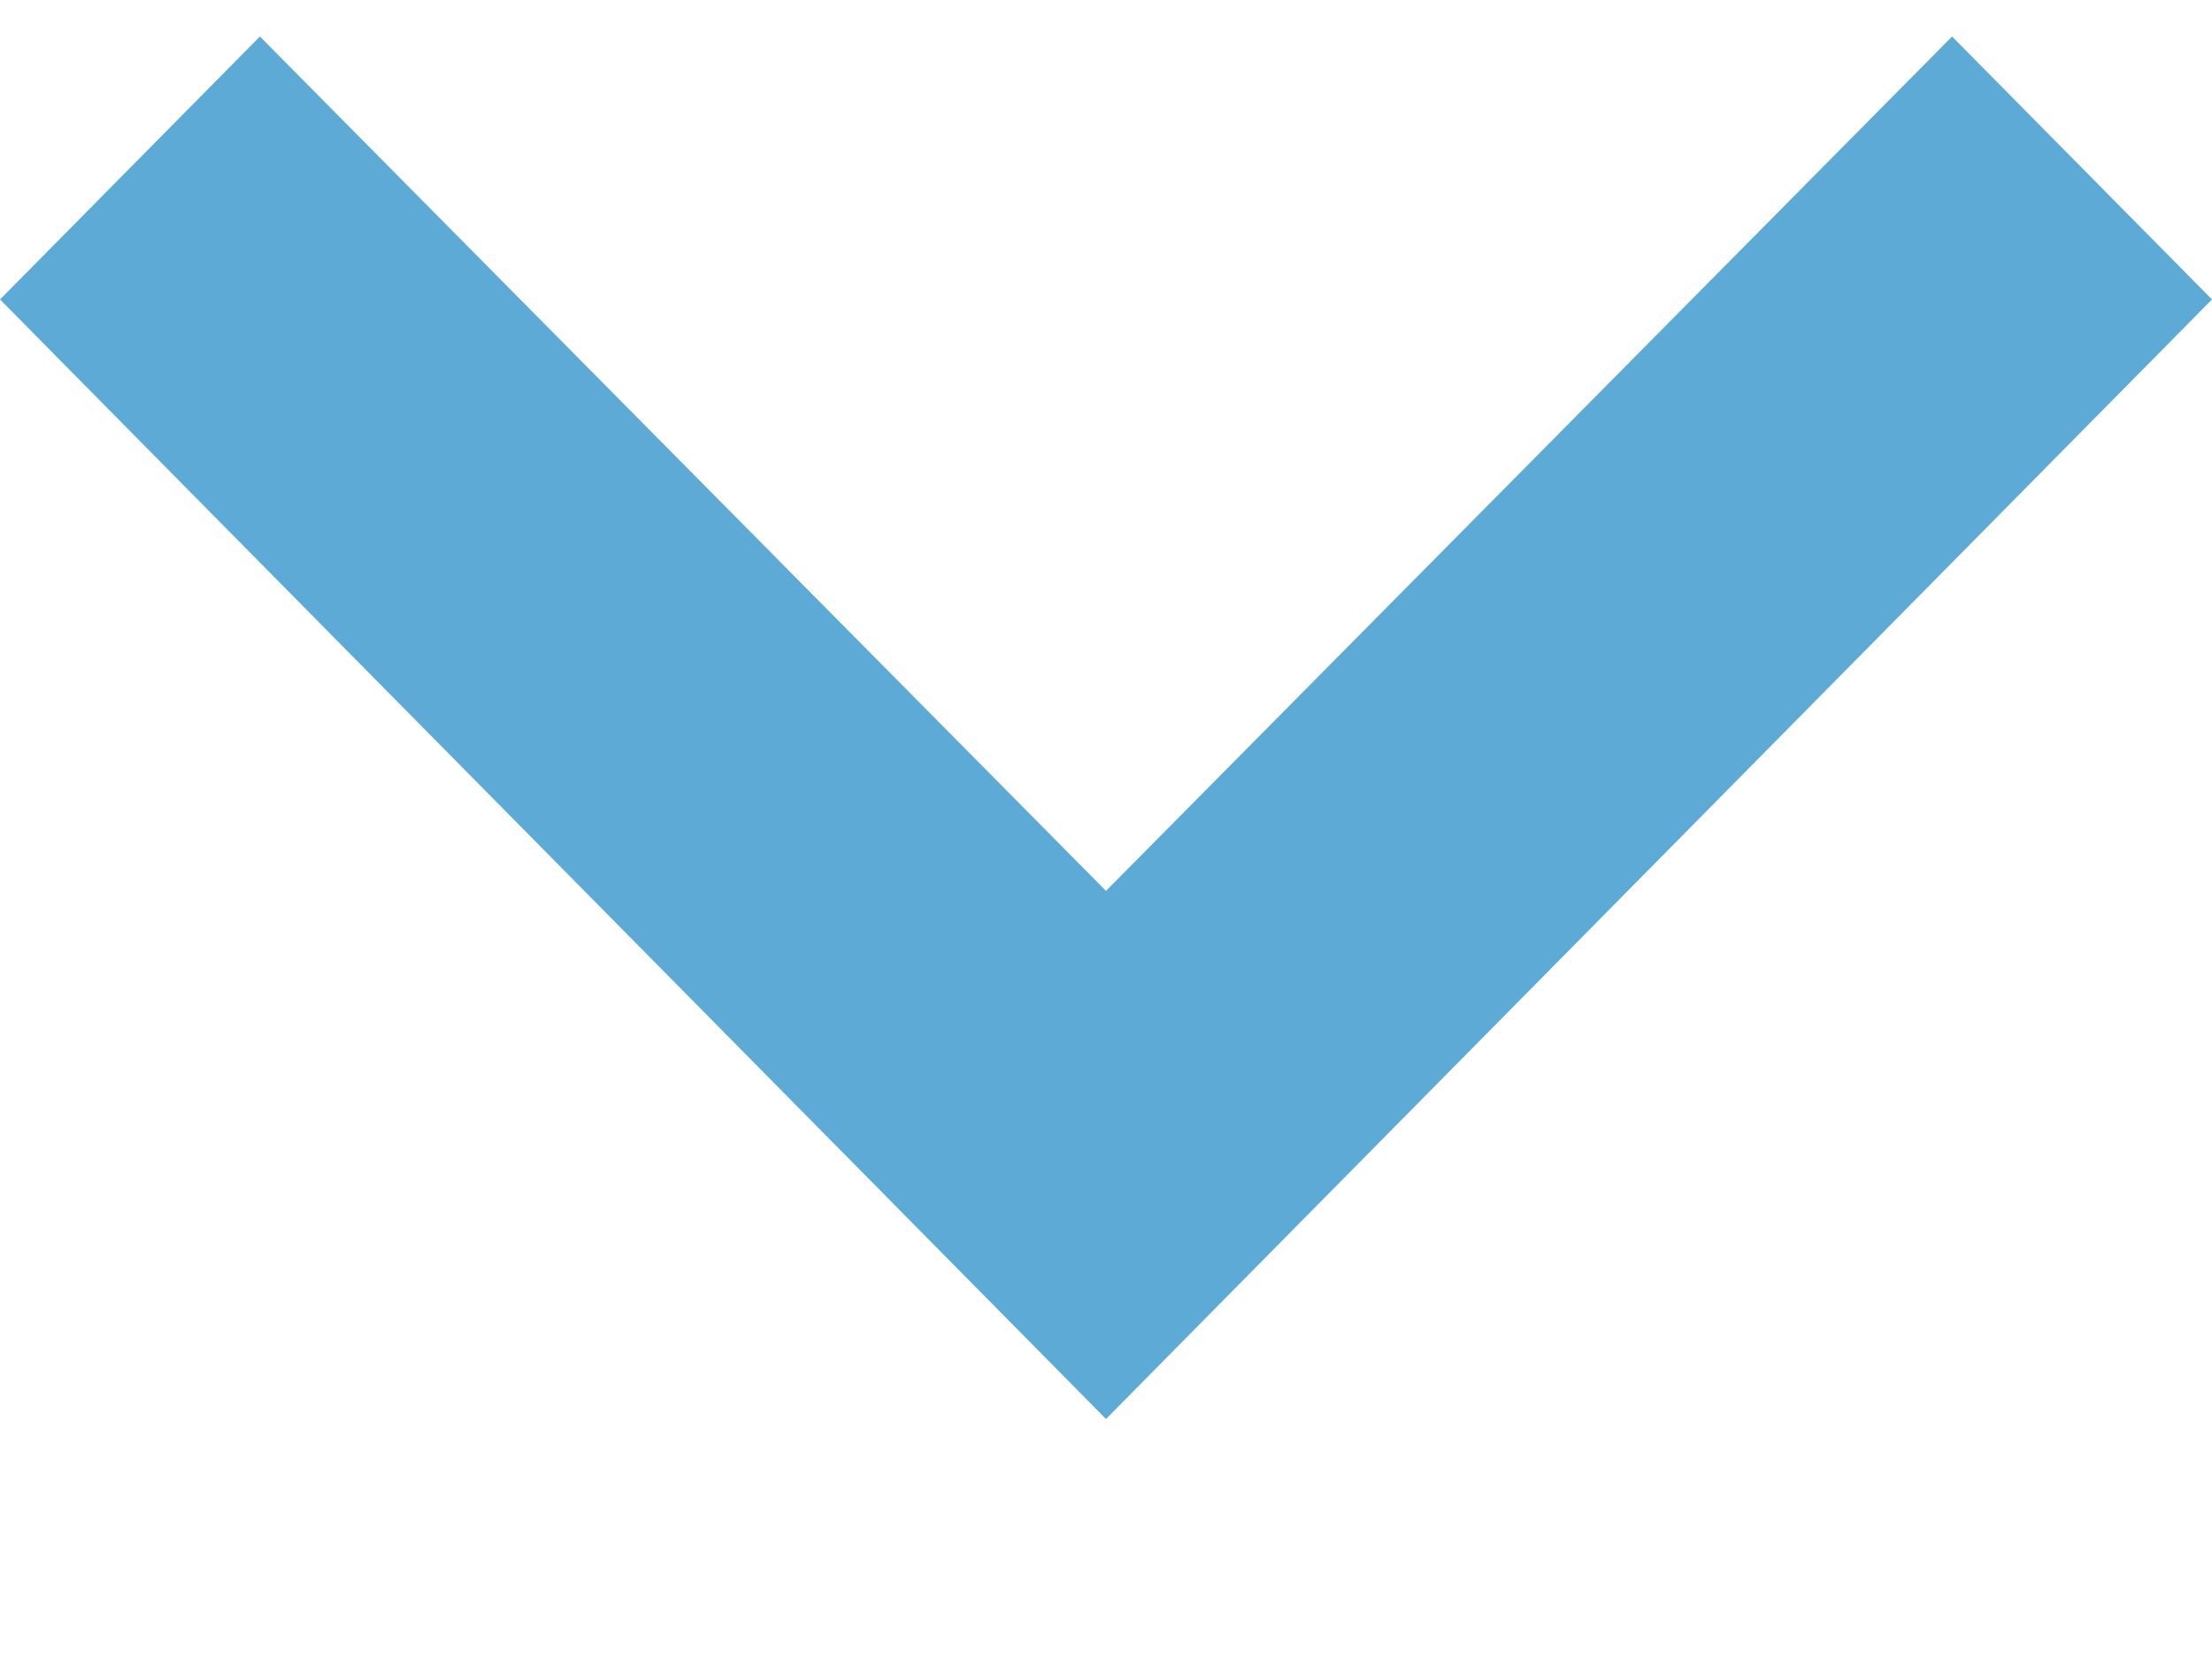
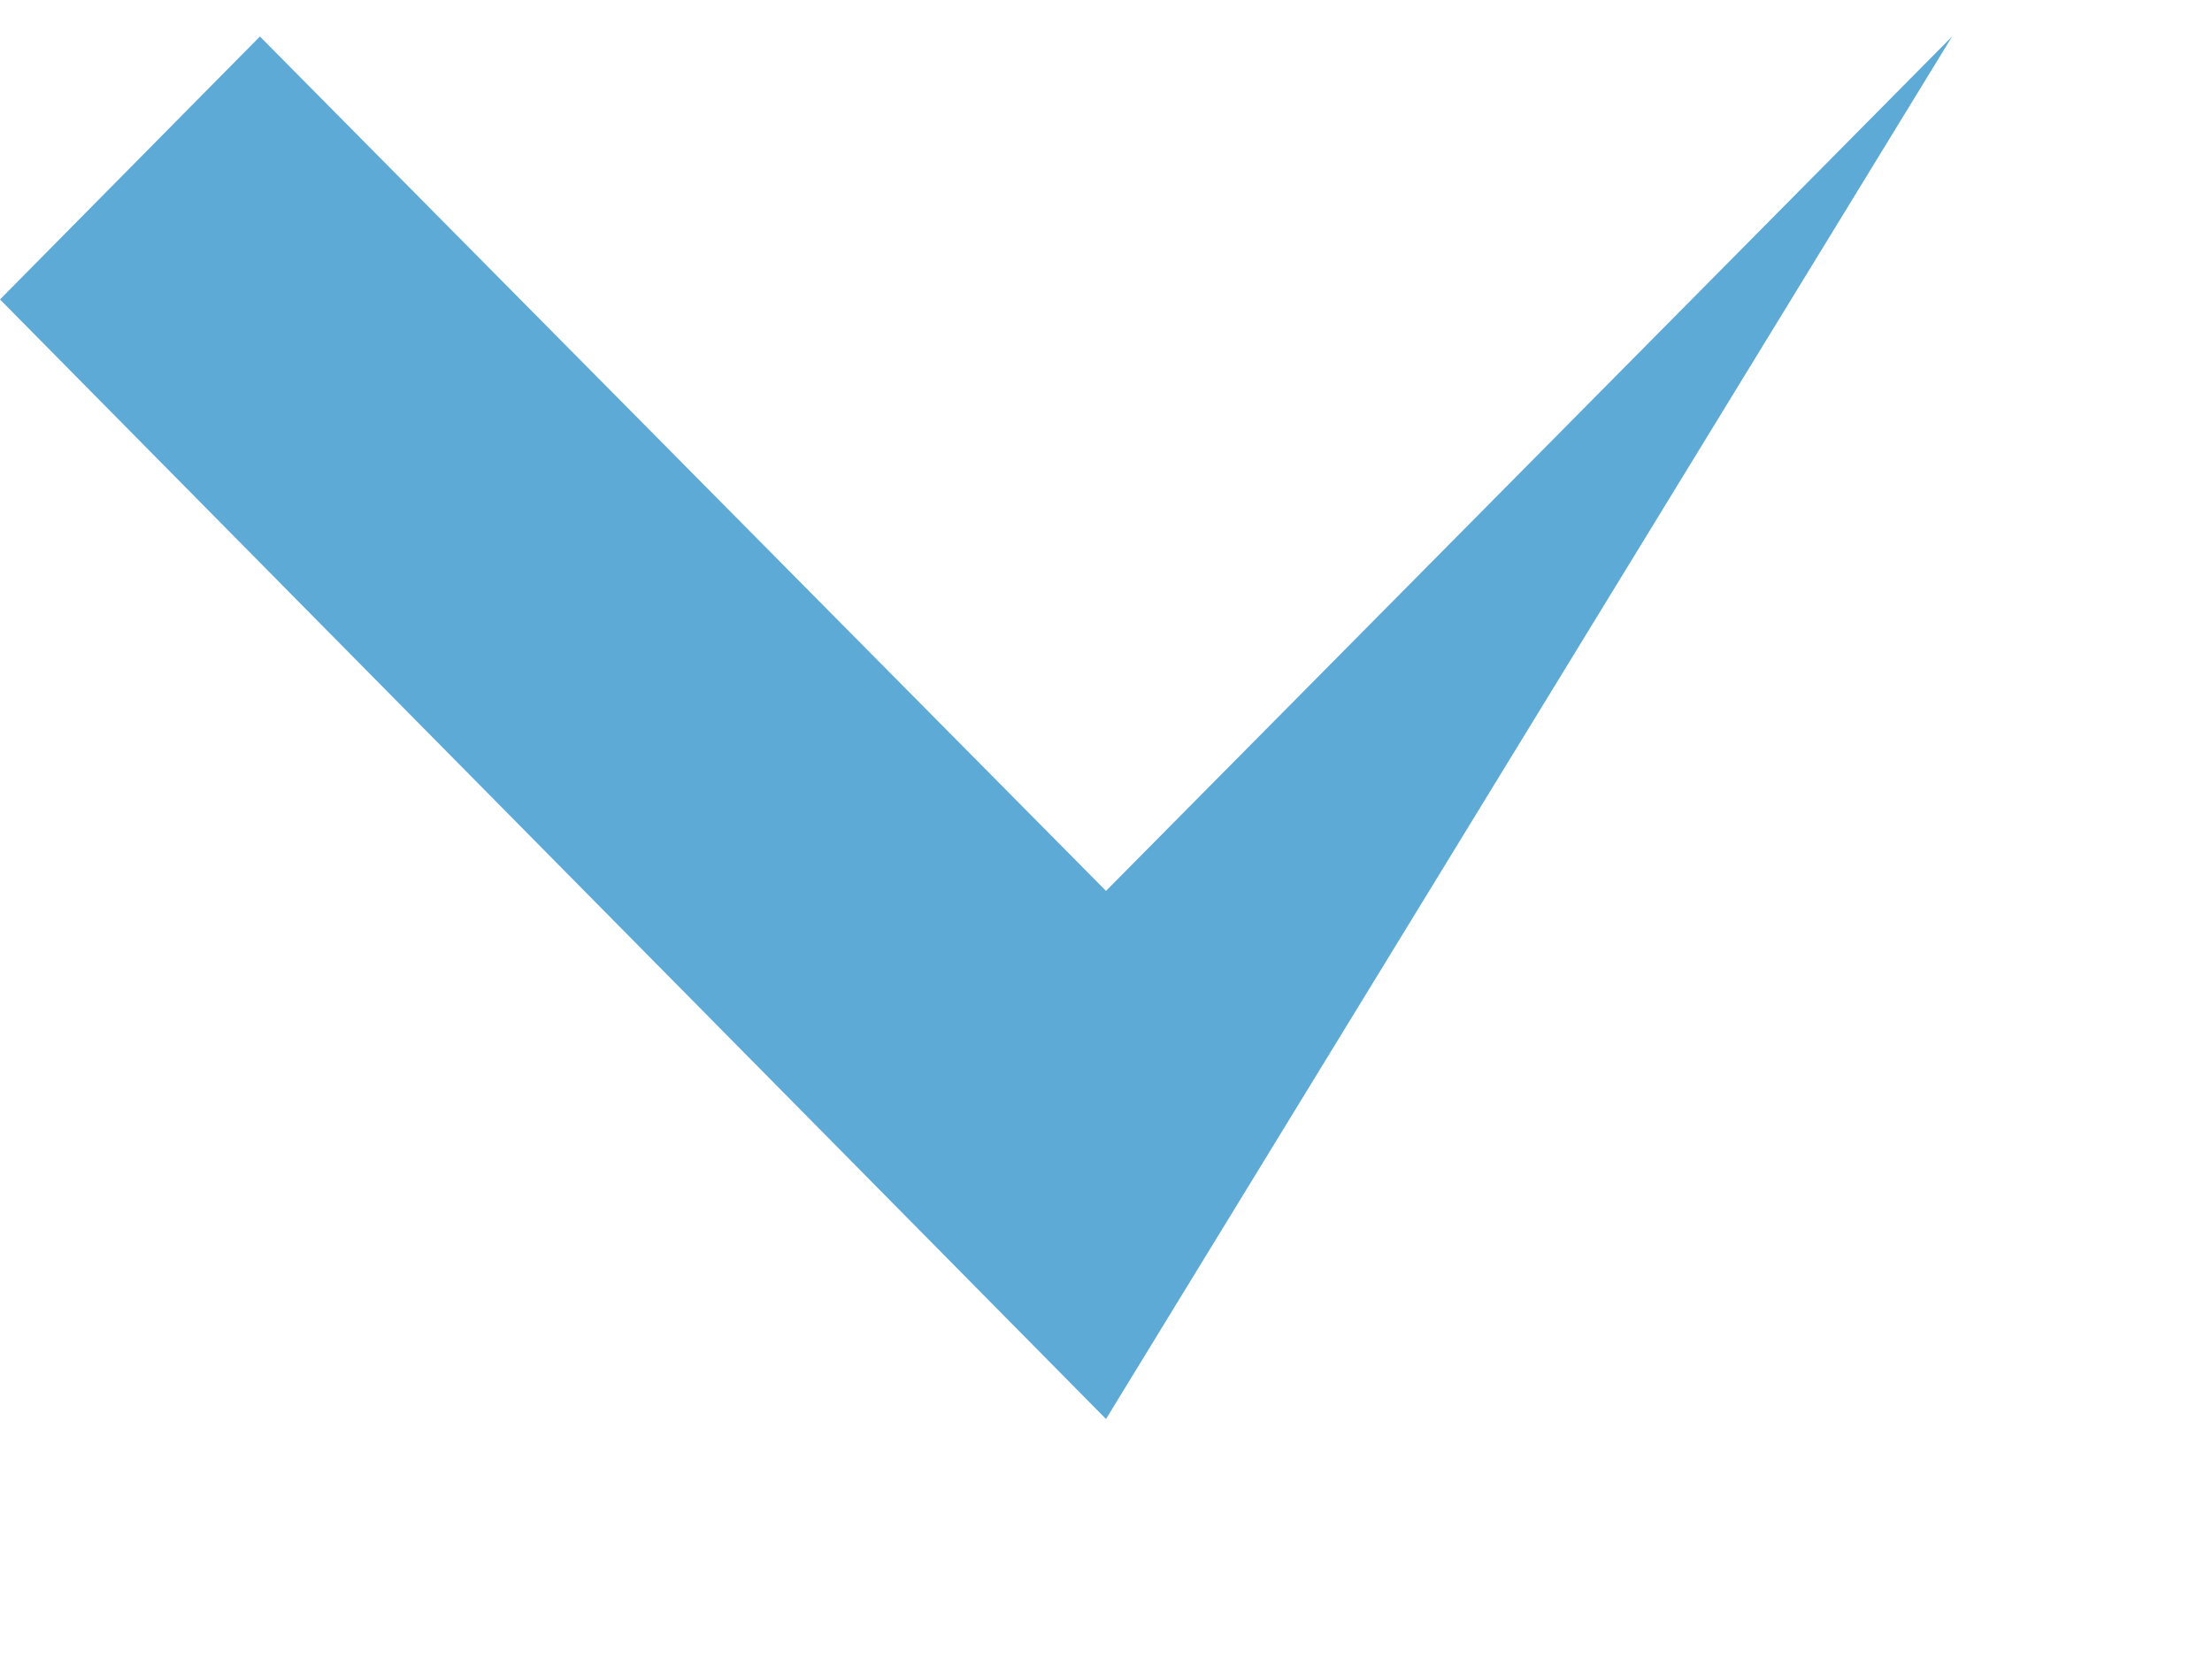
<svg xmlns="http://www.w3.org/2000/svg" width="8" height="6" viewBox="0 0 8 6" fill="none">
-   <path id="Vector" d="M0.94 0.132L4 3.222L7.06 0.132L8 1.083L4 5.132L0 1.083L0.94 0.132Z" fill="#5EAAD6" />
+   <path id="Vector" d="M0.94 0.132L4 3.222L7.06 0.132L4 5.132L0 1.083L0.94 0.132Z" fill="#5EAAD6" />
</svg>